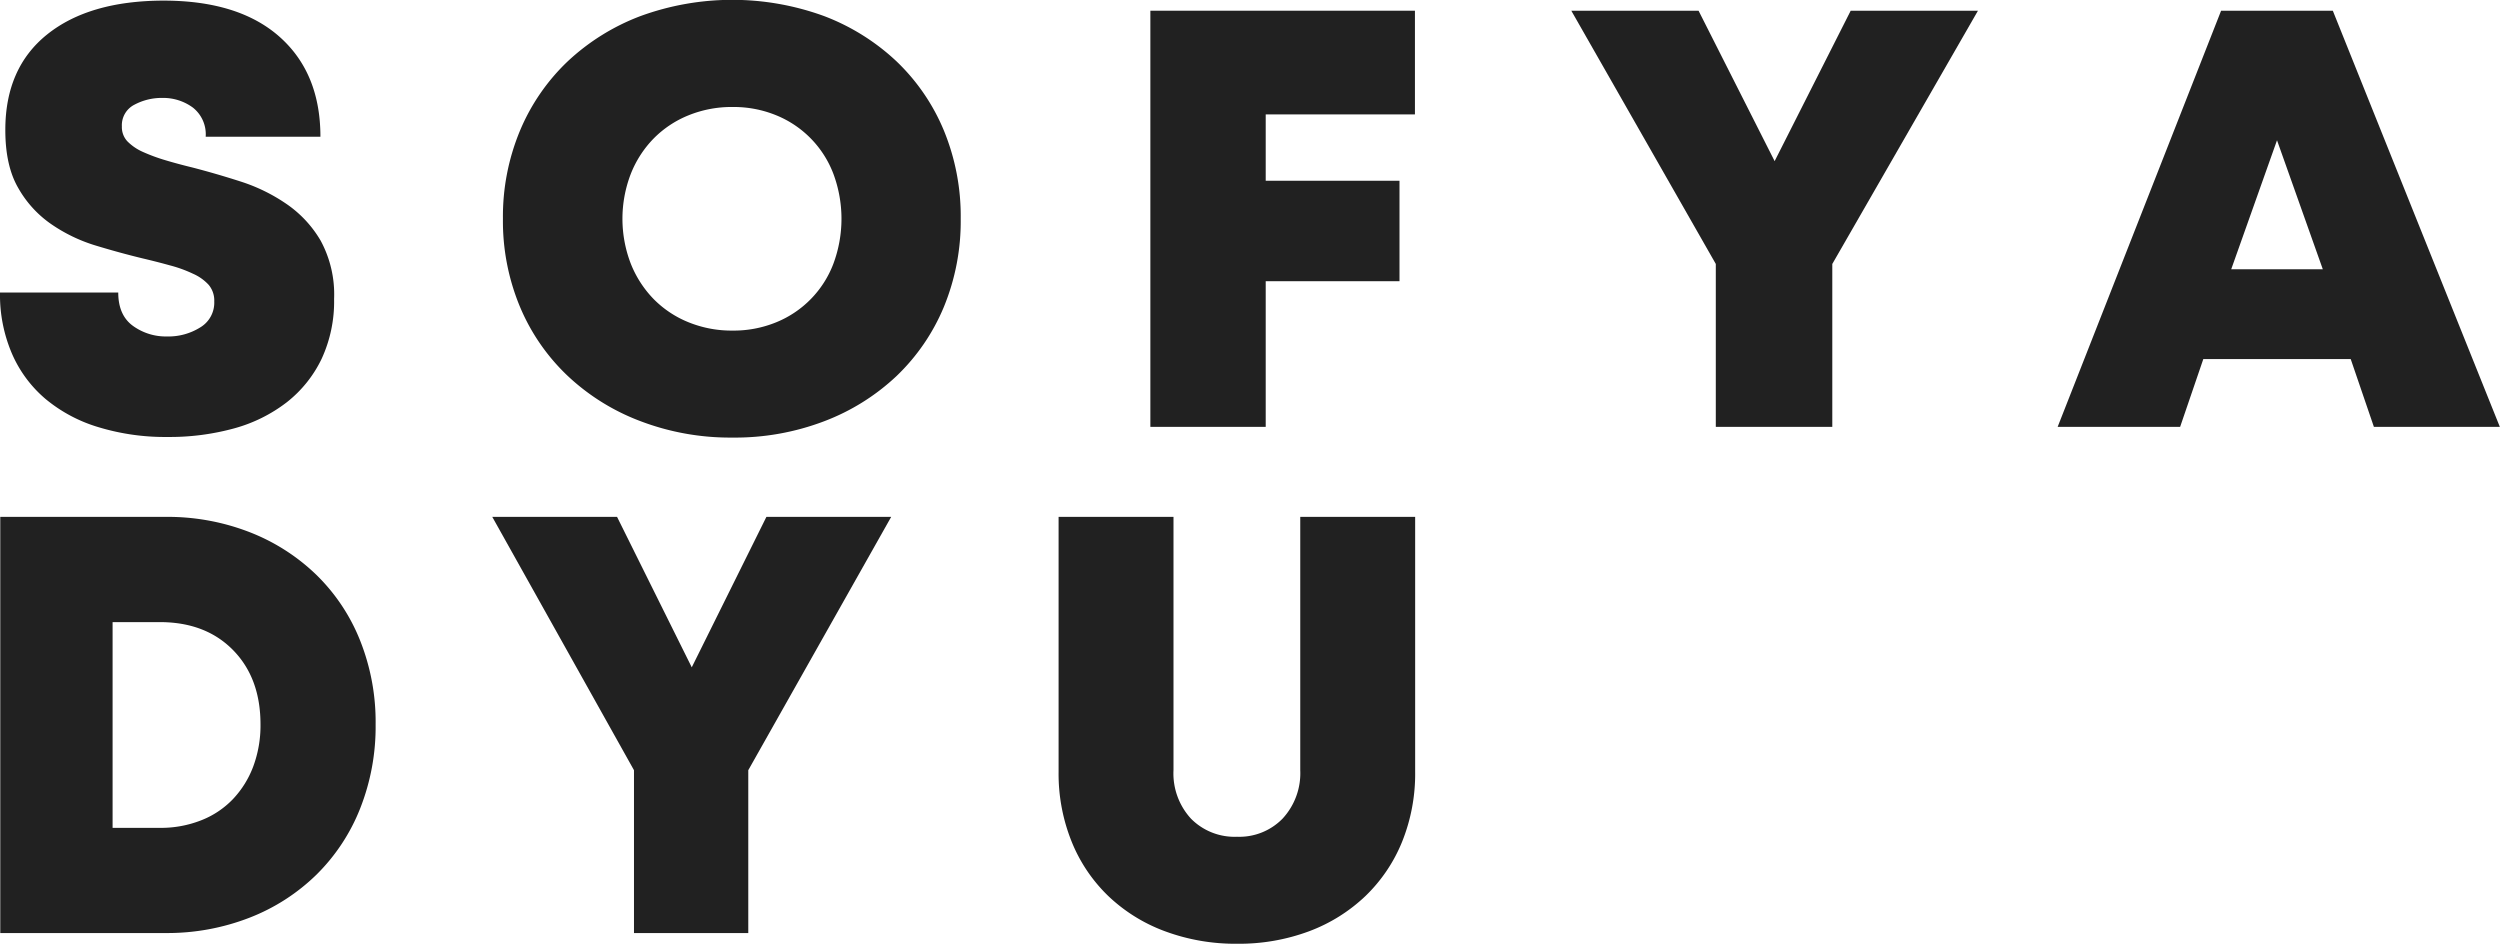
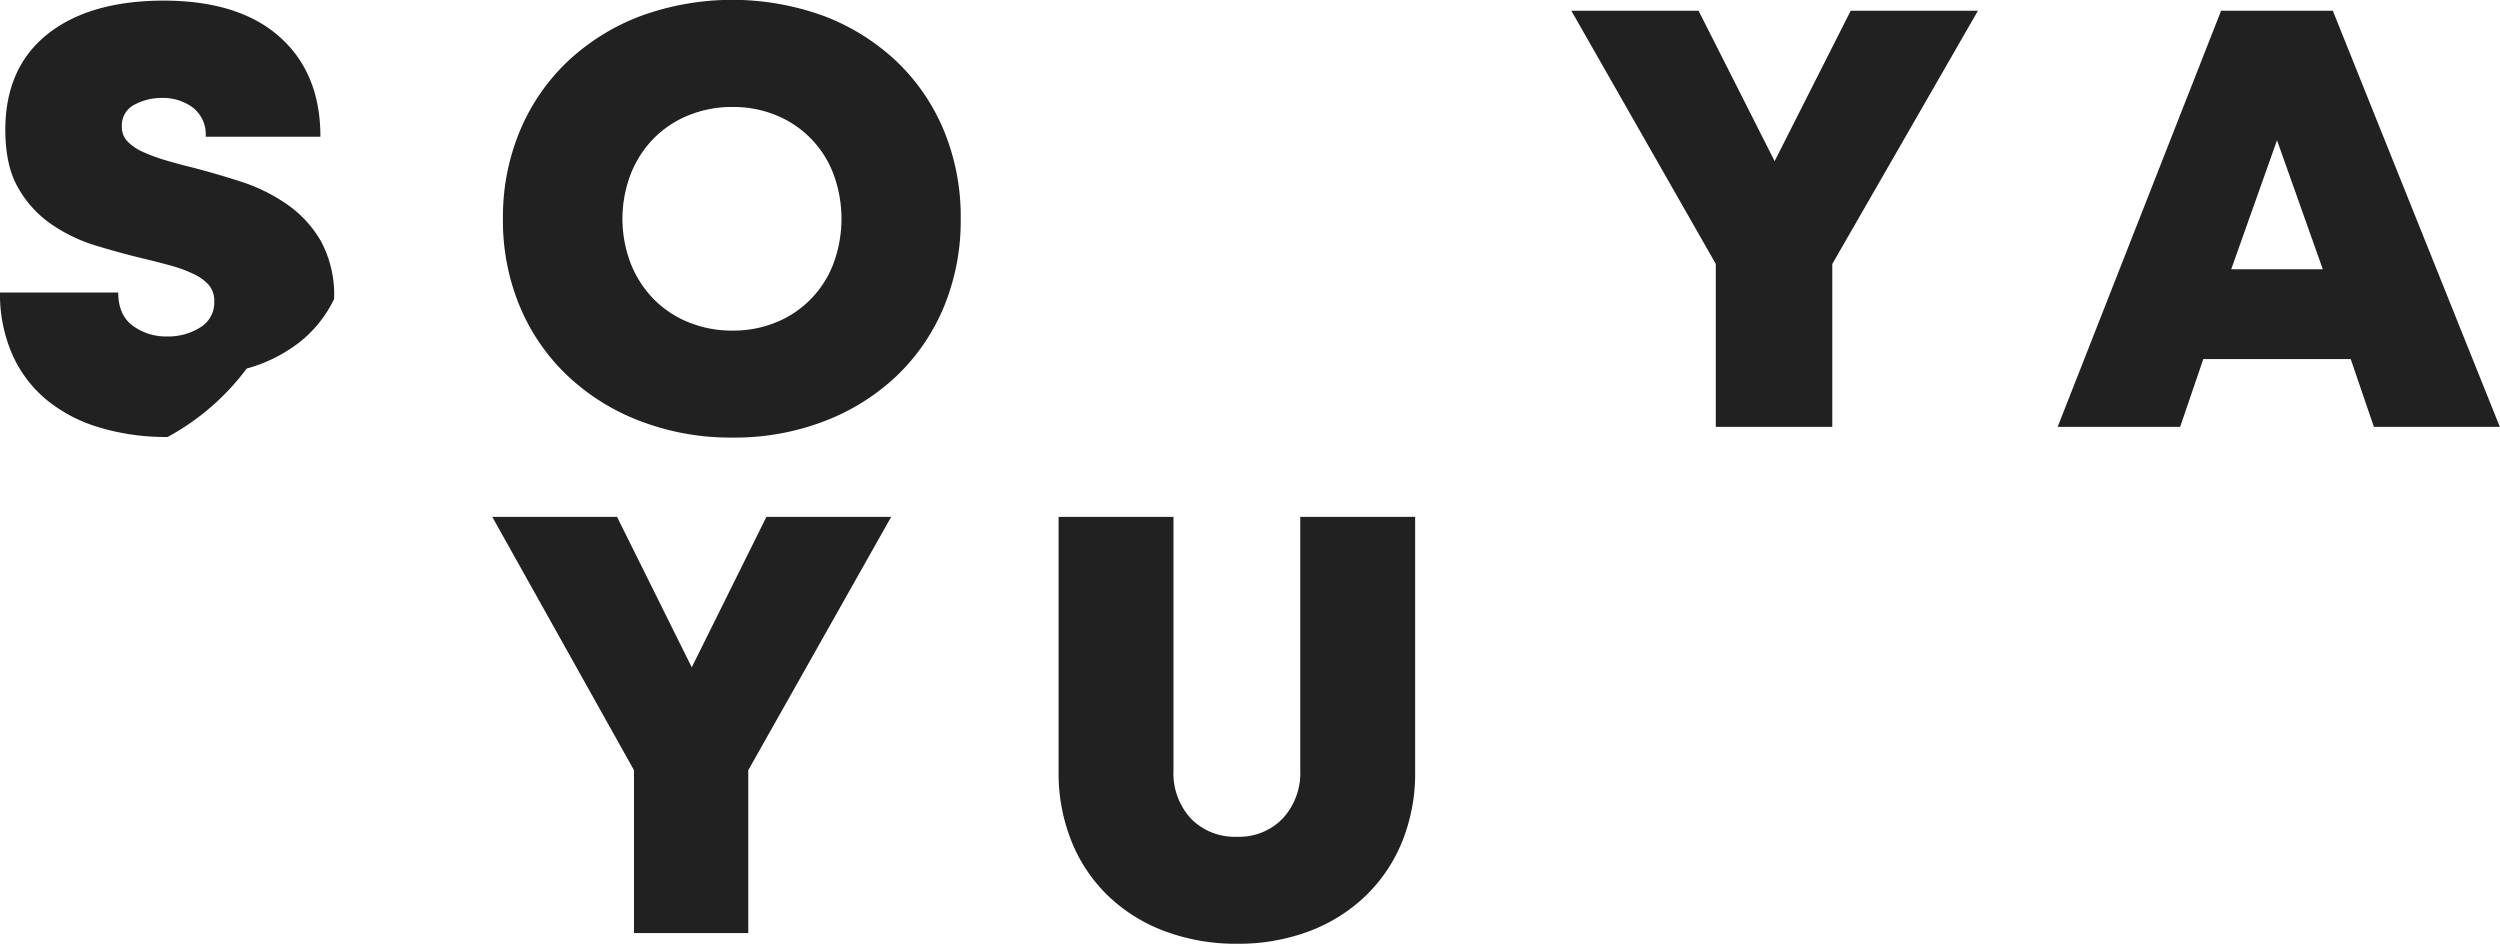
<svg xmlns="http://www.w3.org/2000/svg" id="Слой_1" data-name="Слой 1" viewBox="0 0 455.18 171.84">
  <defs>
    <style>.cls-1{fill:#212121;}</style>
  </defs>
  <title>logo</title>
-   <path class="cls-1" d="M58.78,107.73a41.63,41.63,0,0,1-12.61-1.79,27.21,27.21,0,0,1-9.63-5.14,22.53,22.53,0,0,1-6.12-8.28,27.16,27.16,0,0,1-2.16-11.09H49.79q0,4.11,2.66,6.06a10.21,10.21,0,0,0,6.22,1.94,10.91,10.91,0,0,0,6-1.62,5.25,5.25,0,0,0,2.6-4.76,4.44,4.44,0,0,0-1-3A8.51,8.51,0,0,0,63.38,78a23.63,23.63,0,0,0-4.17-1.51q-2.37-.66-5.09-1.3-4.11-1-8.49-2.33a29.13,29.13,0,0,1-8.07-3.9,19.86,19.86,0,0,1-6-6.6q-2.34-4.05-2.33-10.55,0-11.27,7.63-17.38T58,28.28q13.74,0,21.17,6.6T86.6,53.07H65.71a6.19,6.19,0,0,0-2.33-5.31A9.1,9.1,0,0,0,57.81,46a10.51,10.51,0,0,0-5.09,1.24,4.19,4.19,0,0,0-2.27,3.95,3.79,3.79,0,0,0,1,2.71,9.19,9.19,0,0,0,2.76,1.9,32.46,32.46,0,0,0,4.06,1.51c1.56.47,3.23.92,5,1.35,2.81.73,5.73,1.57,8.77,2.55a31.89,31.89,0,0,1,8.33,4.06A20.86,20.86,0,0,1,86.65,72a20.55,20.55,0,0,1,2.44,10.61A24.86,24.86,0,0,1,86.82,93.5a22.3,22.3,0,0,1-6.33,7.9,27.6,27.6,0,0,1-9.58,4.76A44.19,44.19,0,0,1,58.78,107.73Z" transform="translate(-28.26 -28.17)" />
+   <path class="cls-1" d="M58.78,107.73a41.63,41.63,0,0,1-12.61-1.79,27.21,27.21,0,0,1-9.63-5.14,22.53,22.53,0,0,1-6.12-8.28,27.16,27.16,0,0,1-2.16-11.09H49.79q0,4.11,2.66,6.06a10.21,10.21,0,0,0,6.22,1.94,10.91,10.91,0,0,0,6-1.62,5.25,5.25,0,0,0,2.6-4.76,4.44,4.44,0,0,0-1-3A8.51,8.51,0,0,0,63.38,78a23.63,23.63,0,0,0-4.17-1.51q-2.37-.66-5.09-1.3-4.11-1-8.49-2.33a29.13,29.13,0,0,1-8.07-3.9,19.86,19.86,0,0,1-6-6.6q-2.34-4.05-2.33-10.55,0-11.27,7.63-17.38T58,28.28q13.74,0,21.17,6.6T86.6,53.07H65.71a6.19,6.19,0,0,0-2.33-5.31A9.1,9.1,0,0,0,57.81,46a10.51,10.51,0,0,0-5.09,1.24,4.19,4.19,0,0,0-2.27,3.95,3.79,3.79,0,0,0,1,2.71,9.19,9.19,0,0,0,2.76,1.9,32.46,32.46,0,0,0,4.06,1.51c1.56.47,3.23.92,5,1.35,2.81.73,5.73,1.57,8.77,2.55a31.89,31.89,0,0,1,8.33,4.06A20.86,20.86,0,0,1,86.65,72a20.55,20.55,0,0,1,2.44,10.61a22.3,22.3,0,0,1-6.33,7.9,27.6,27.6,0,0,1-9.58,4.76A44.19,44.19,0,0,1,58.78,107.73Z" transform="translate(-28.26 -28.17)" />
  <path class="cls-1" d="M161.61,107.84a45.9,45.9,0,0,1-16.77-3,39.77,39.77,0,0,1-13.27-8.28A37,37,0,0,1,122.92,84a40.56,40.56,0,0,1-3.09-16,40.64,40.64,0,0,1,3.09-16,37.24,37.24,0,0,1,8.65-12.61,40.1,40.1,0,0,1,13.27-8.28,48.72,48.72,0,0,1,33.5,0,39.92,39.92,0,0,1,13.15,8.23,37,37,0,0,1,8.61,12.56A41,41,0,0,1,203.18,68a41,41,0,0,1-3.08,16.08,37.11,37.11,0,0,1-8.61,12.56,39.74,39.74,0,0,1-13.15,8.22A45.57,45.57,0,0,1,161.61,107.84Zm0-19.48a20.45,20.45,0,0,0,8-1.52A18.63,18.63,0,0,0,180,76.18a23.47,23.47,0,0,0,0-16.35,18.63,18.63,0,0,0-10.39-10.66,20.45,20.45,0,0,0-8-1.52,20.8,20.8,0,0,0-8,1.52,18.78,18.78,0,0,0-6.34,4.22,19.37,19.37,0,0,0-4.16,6.44,22.74,22.74,0,0,0,0,16.35,19.58,19.58,0,0,0,4.16,6.44,18.78,18.78,0,0,0,6.34,4.22A20.8,20.8,0,0,0,161.61,88.36Z" transform="translate(-28.26 -28.17)" />
-   <path class="cls-1" d="M258.71,49V61.08h24.36V79.37H258.71v26.52h-21V30.12h48.17V49Z" transform="translate(-28.26 -28.17)" />
  <path class="cls-1" d="M361.87,76.23v29.66H340.66V76.23L314.35,30.12h23.17l13.85,27.39,13.85-27.39h23.17Z" transform="translate(-28.26 -28.17)" />
  <path class="cls-1" d="M456.26,93.55H429.42l-4.22,12.34H402.9l29.76-75.77H453l30.41,75.77H460.48ZM442.84,53.71,434.5,77.2h16.68Z" transform="translate(-28.26 -28.17)" />
-   <path class="cls-1" d="M58.31,122.28a41.16,41.16,0,0,1,15.5,2.82,36.5,36.5,0,0,1,12.11,7.79,34.55,34.55,0,0,1,7.91,11.91,40.1,40.1,0,0,1,2.82,15.26,40.52,40.52,0,0,1-2.82,15.32,35,35,0,0,1-7.91,12,36.1,36.1,0,0,1-12.16,7.85,41.31,41.31,0,0,1-15.45,2.82h-30V122.28Zm-1,56.62a20,20,0,0,0,7.54-1.36,16.13,16.13,0,0,0,5.79-3.84,17.67,17.67,0,0,0,3.72-5.95,21.43,21.43,0,0,0,1.33-7.69q0-8.44-5-13.53t-13.33-5.09h-8.6V178.9Z" transform="translate(-28.26 -28.17)" />
  <path class="cls-1" d="M164.5,168.4v29.66H143.69V168.4l-25.8-46.12h22.72l13.6,27.39,13.59-27.39h22.72Z" transform="translate(-28.26 -28.17)" />
  <path class="cls-1" d="M253.49,200a36.83,36.83,0,0,1-13.11-2.27,30,30,0,0,1-10.3-6.39,28.51,28.51,0,0,1-6.69-9.9A33.08,33.08,0,0,1,221,168.72V122.28h20.92V168.4a12.17,12.17,0,0,0,3.18,8.82,11.14,11.14,0,0,0,8.39,3.3,11,11,0,0,0,8.29-3.3A12.17,12.17,0,0,0,265,168.4V122.28h20.92v46.44a33.08,33.08,0,0,1-2.38,12.72,28.67,28.67,0,0,1-6.7,9.9,30.17,30.17,0,0,1-10.24,6.39A36.5,36.5,0,0,1,253.49,200Z" transform="translate(-28.26 -28.17)" />
</svg>